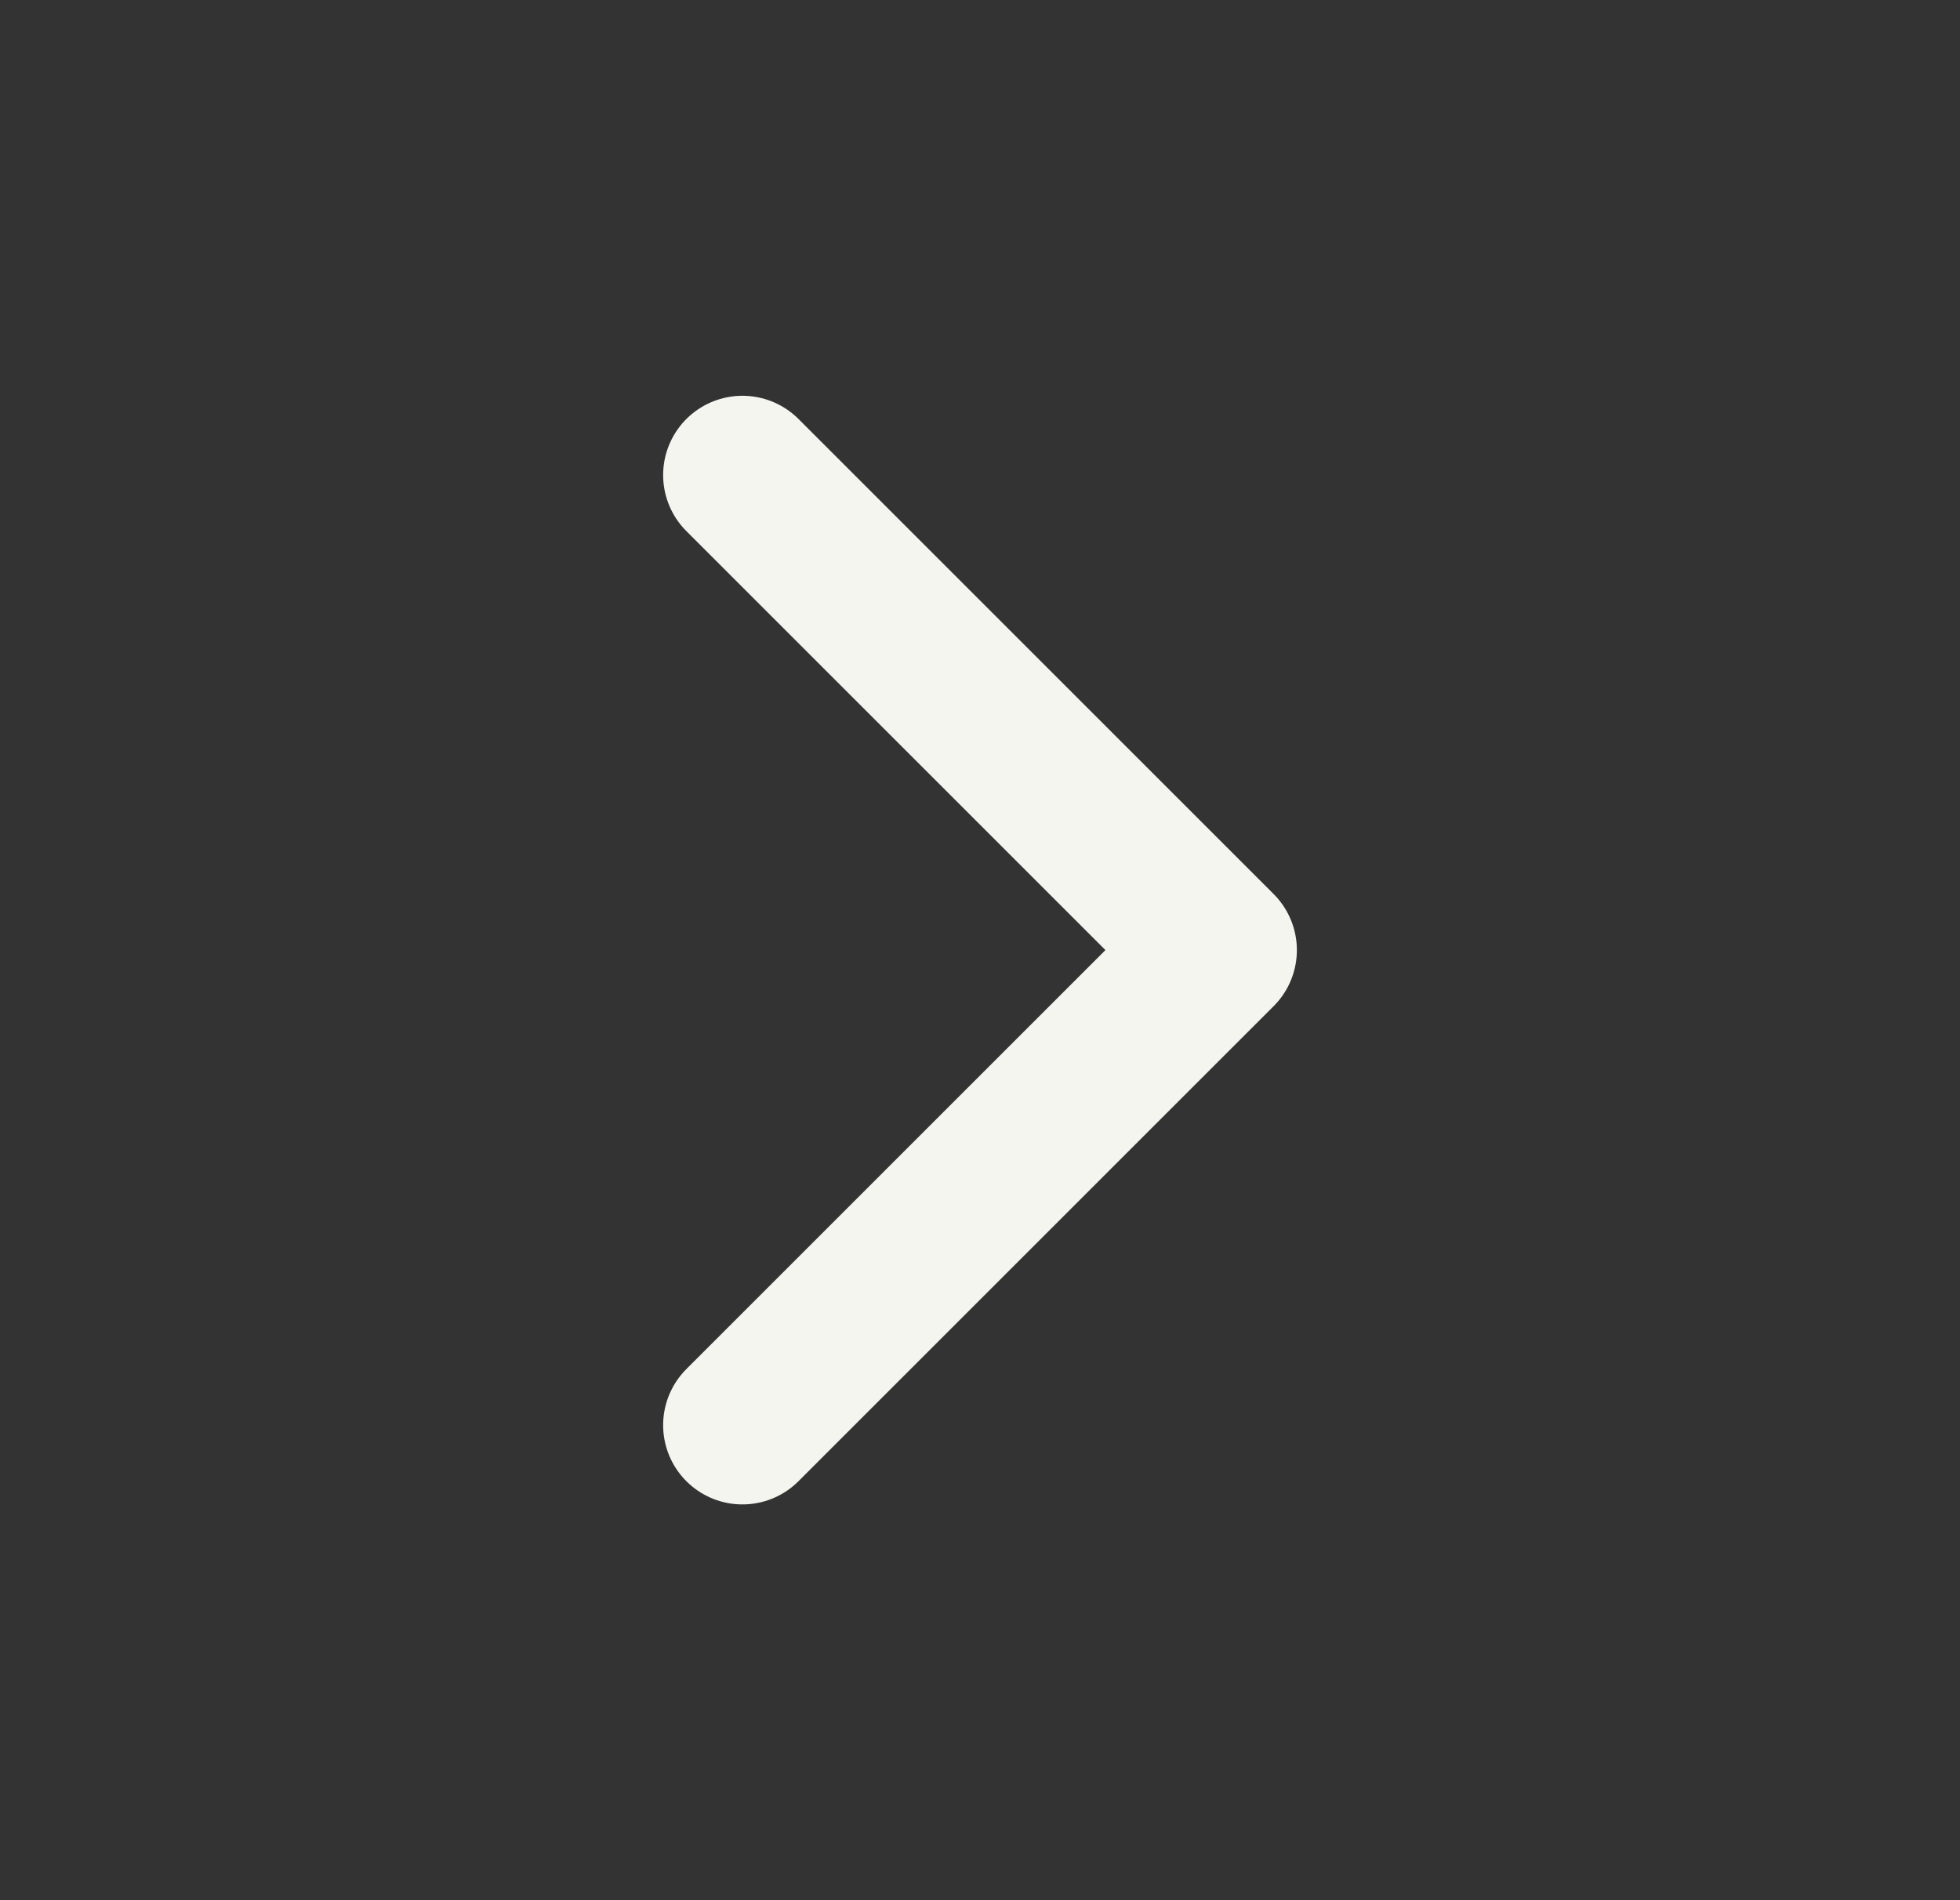
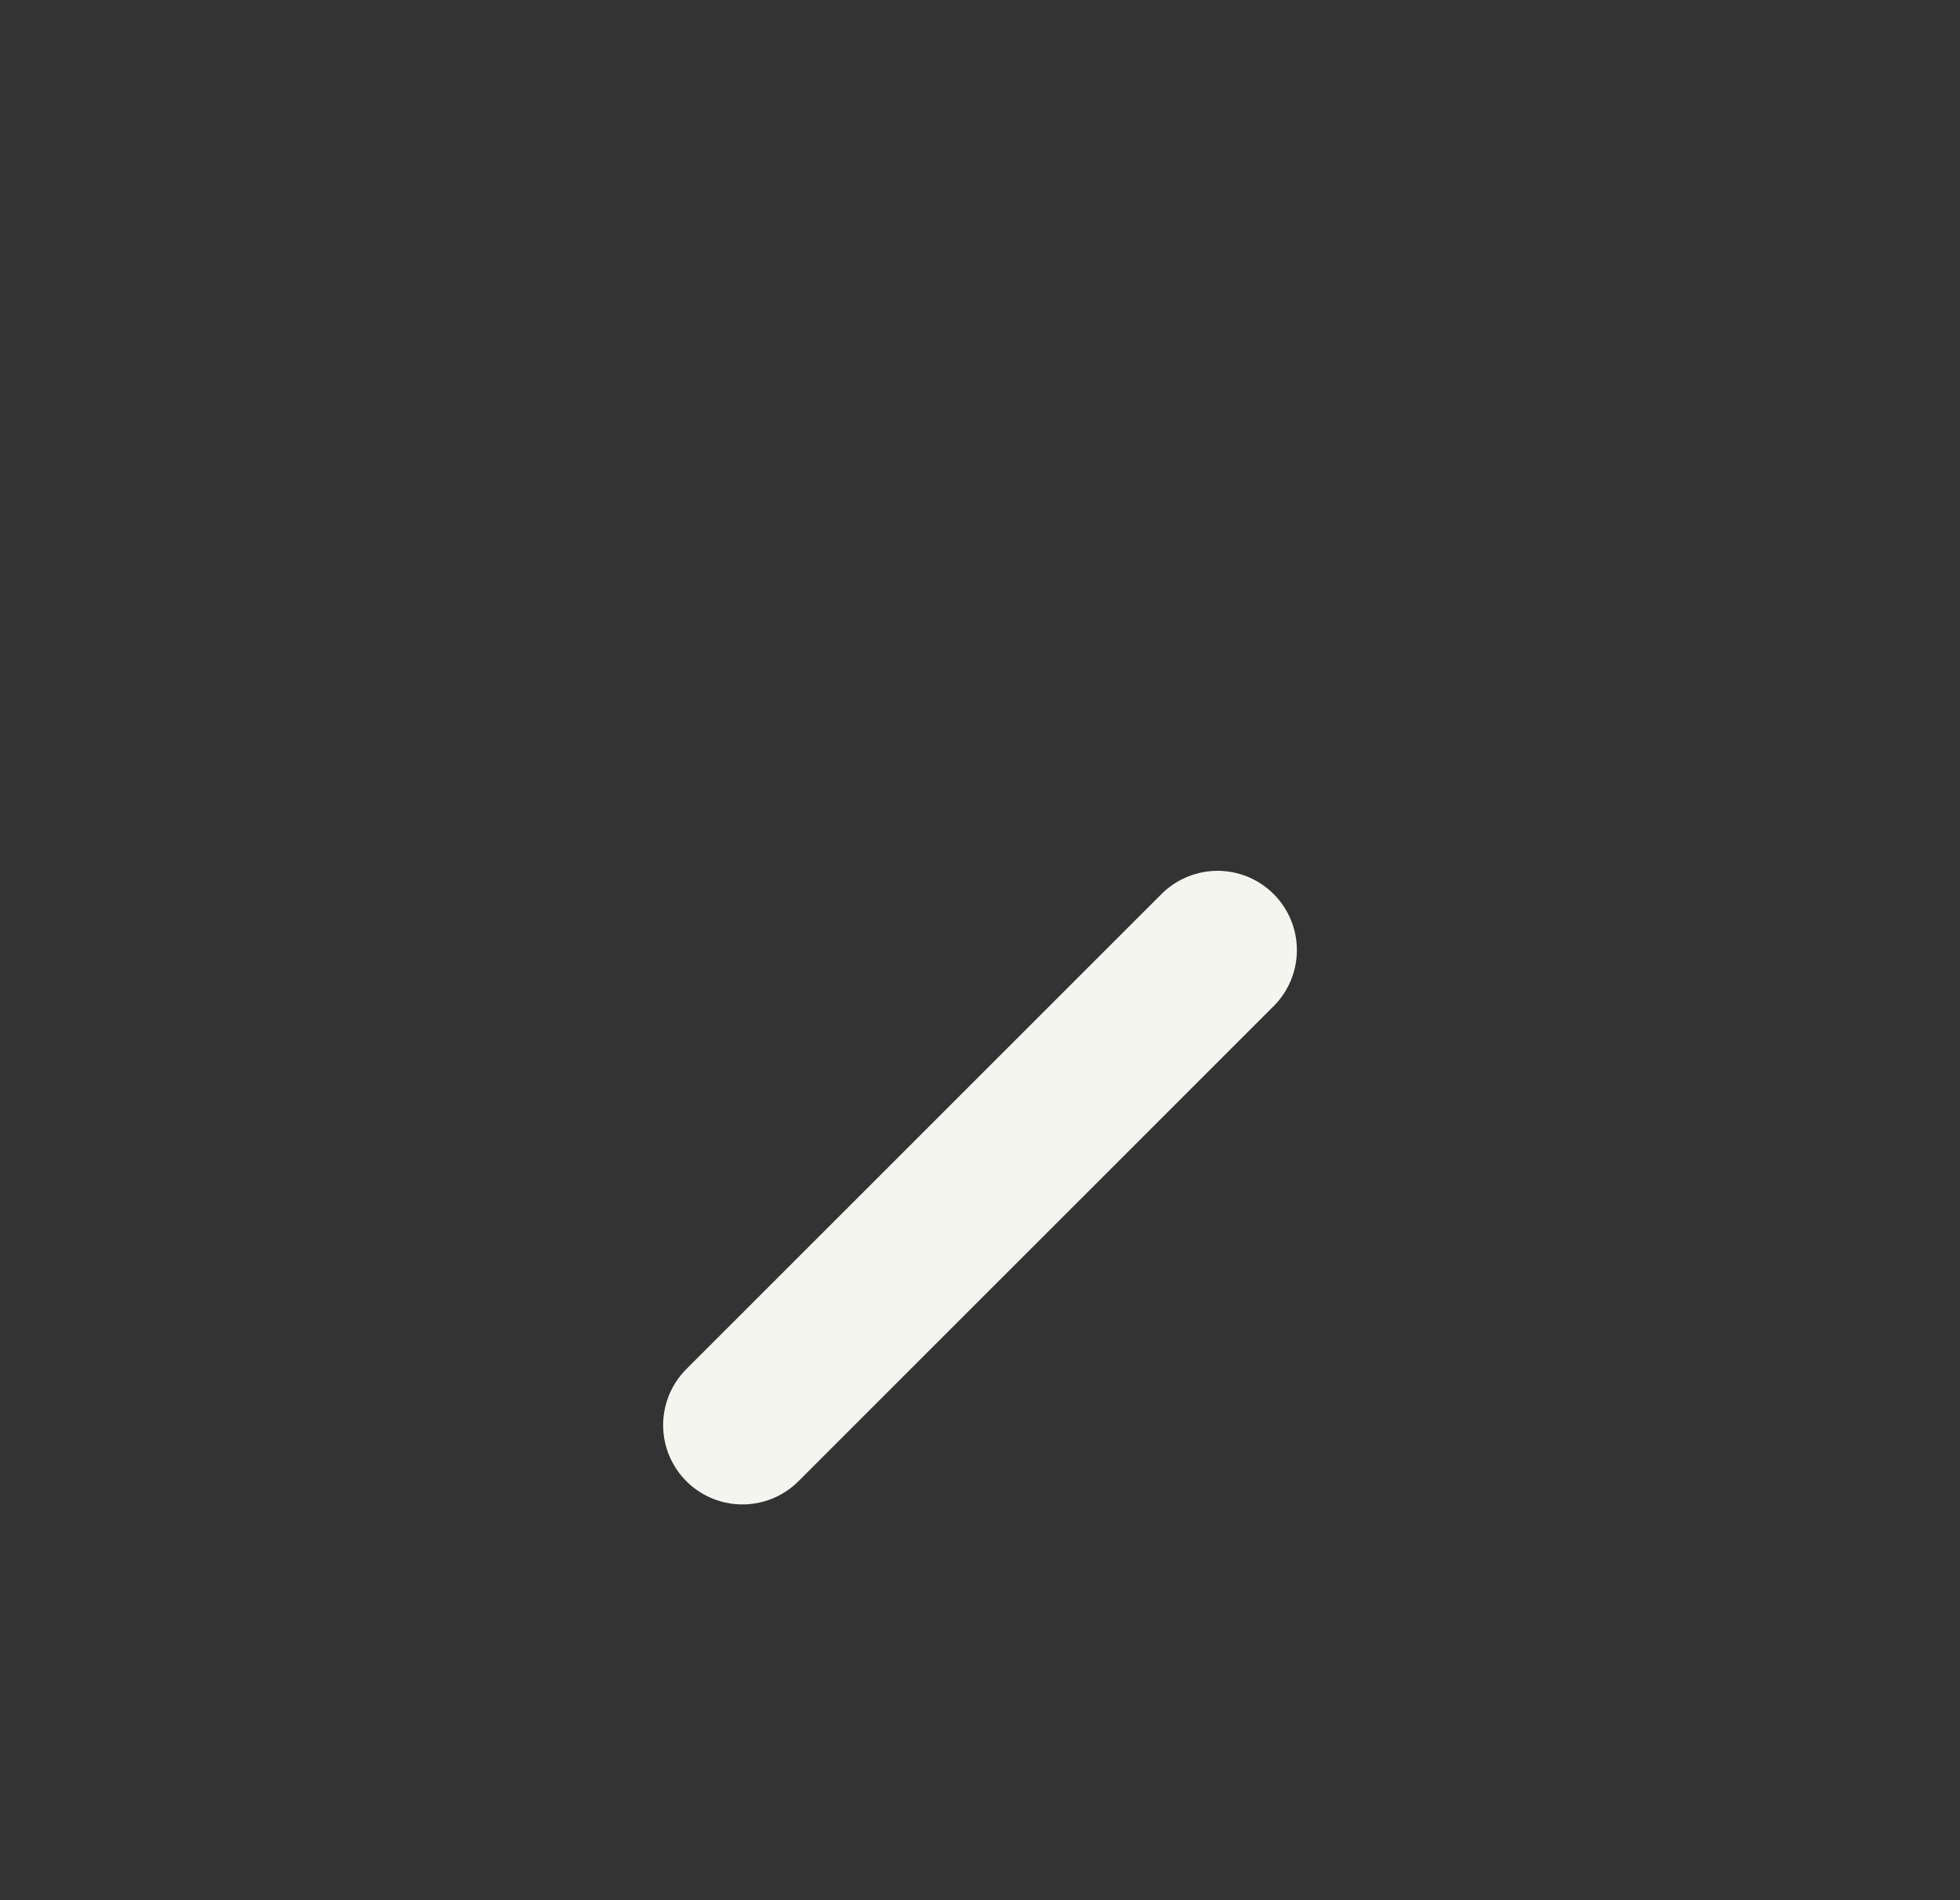
<svg xmlns="http://www.w3.org/2000/svg" width="33" height="32" viewBox="0 0 33 32" fill="none">
  <rect x="0" y="0" width="33" height="32" fill="#333333" stroke="none" />
-   <path d="M12.5 24L20.5 16L12.5 8" stroke="#F5F5F0" stroke-width="2.67" stroke-linecap="round" stroke-linejoin="round" />
+   <path d="M12.5 24L20.5 16" stroke="#F5F5F0" stroke-width="2.67" stroke-linecap="round" stroke-linejoin="round" />
</svg>